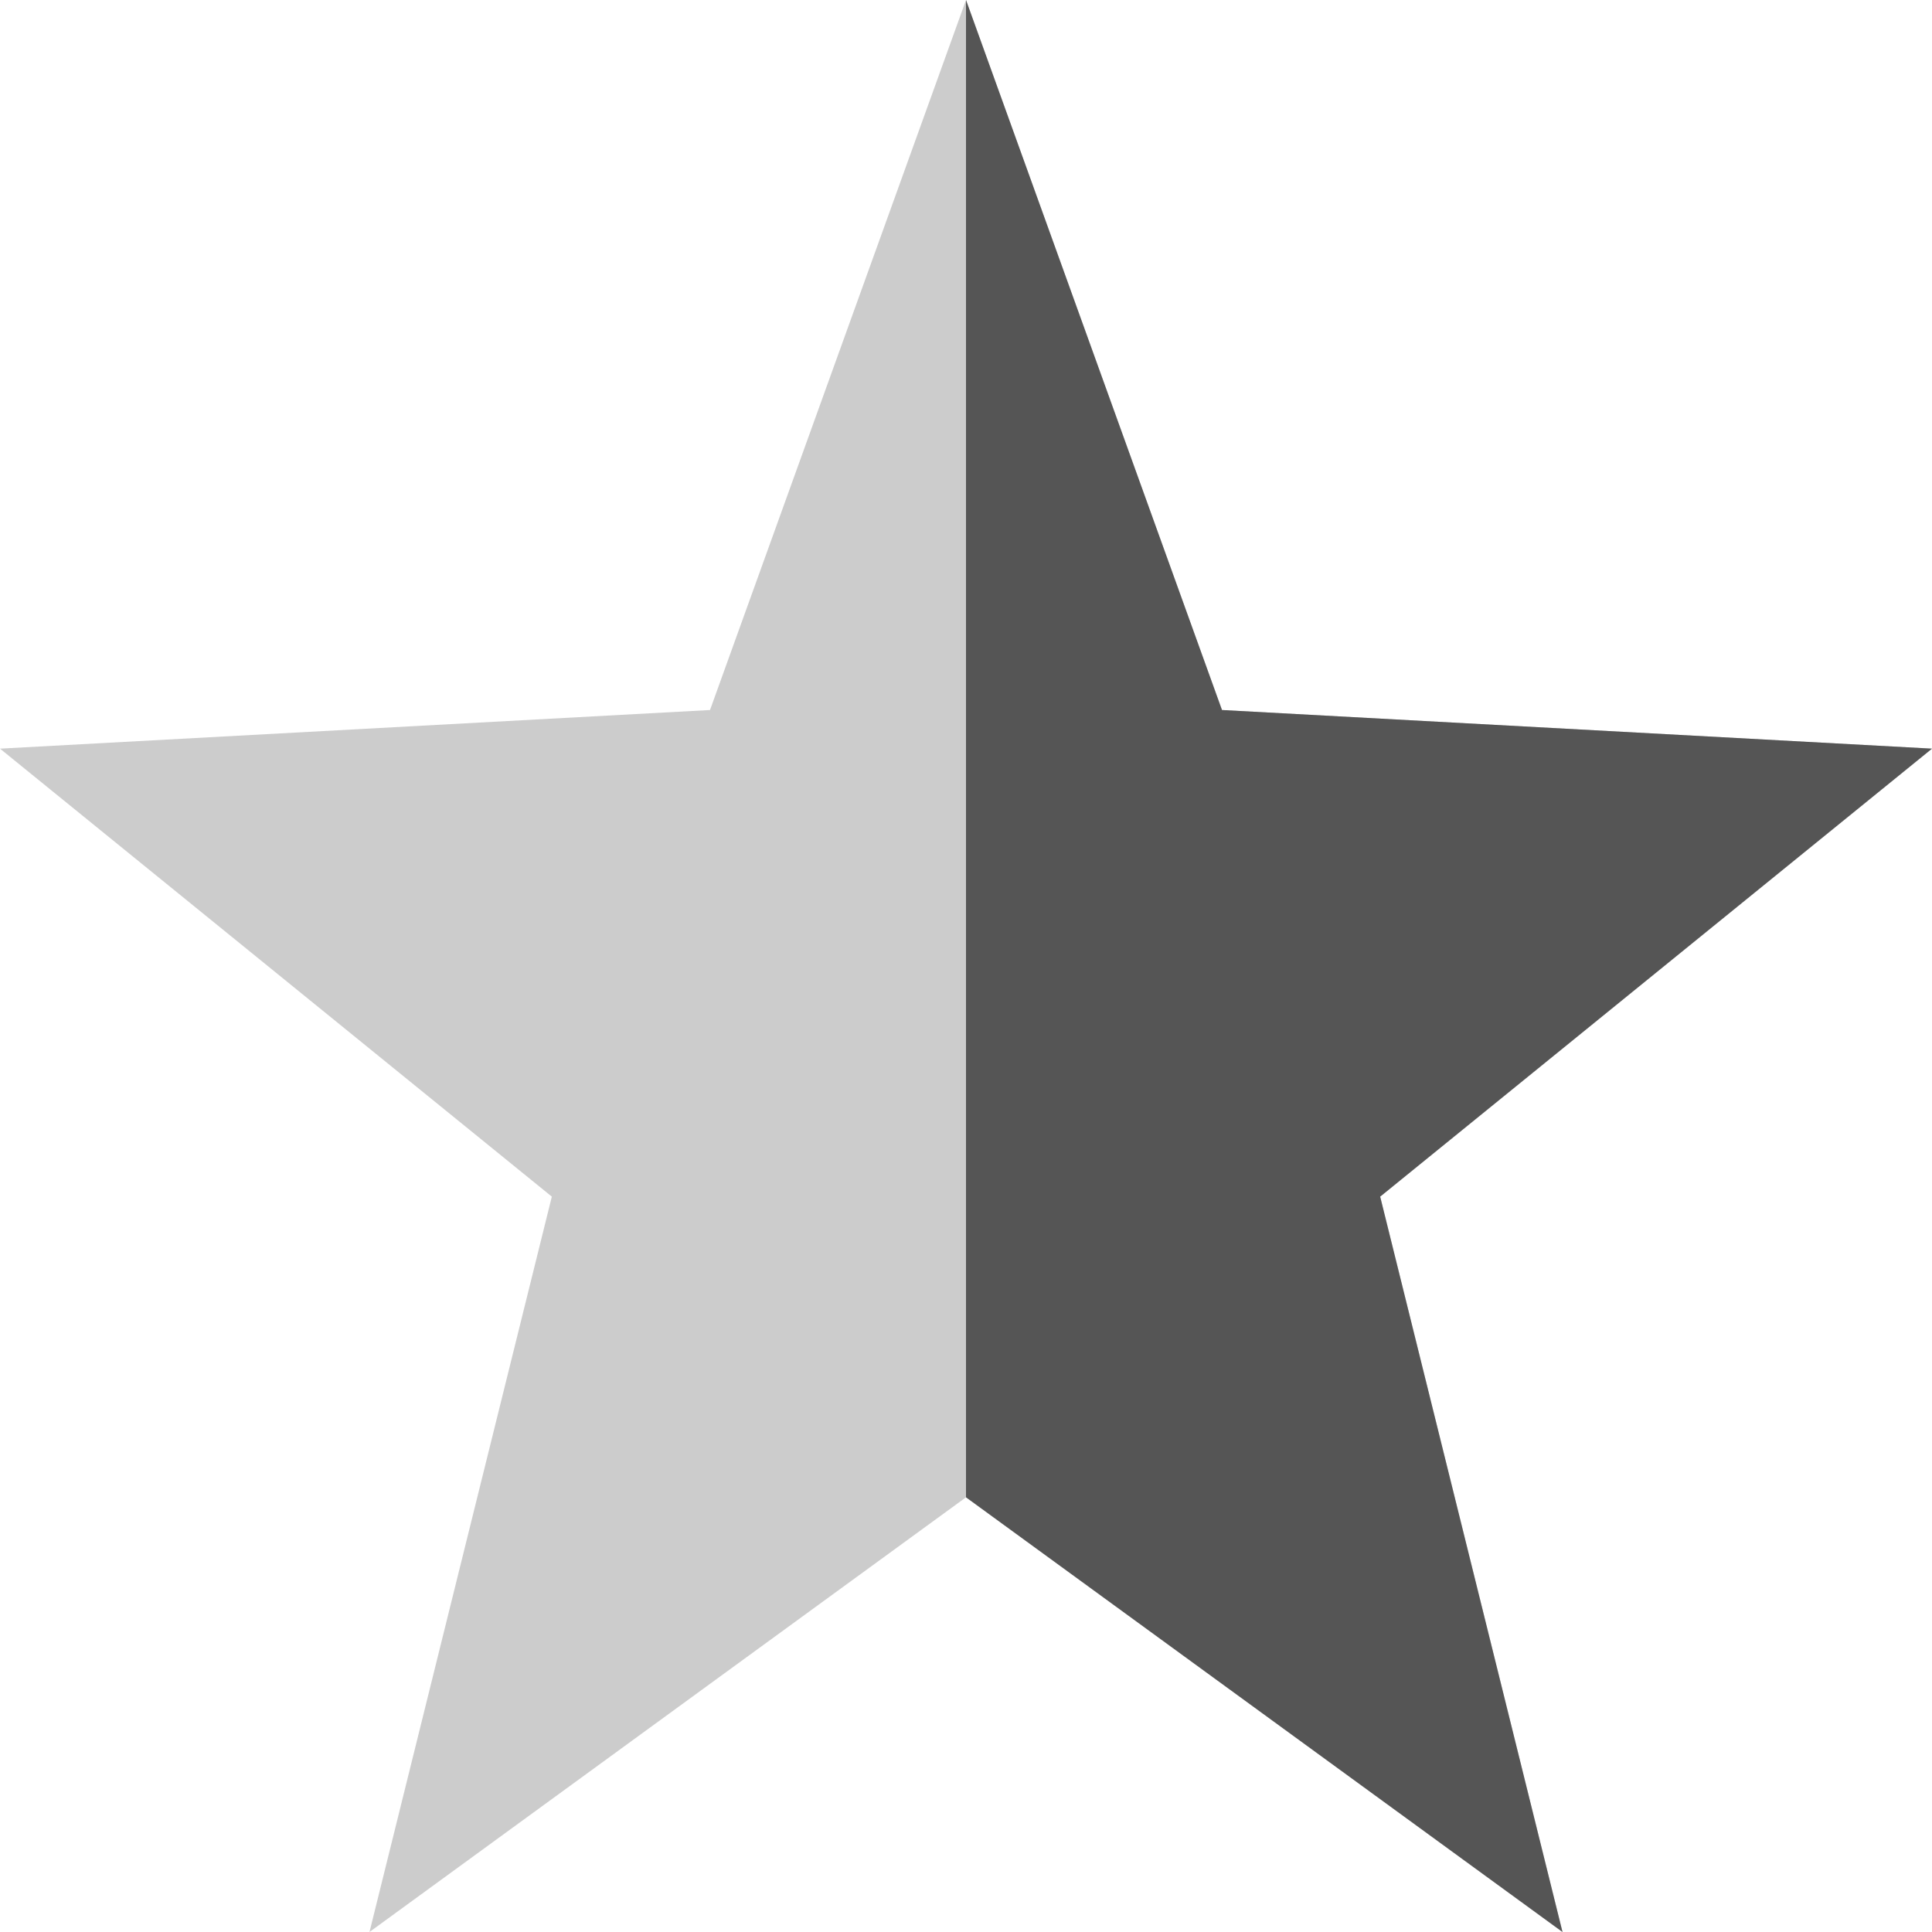
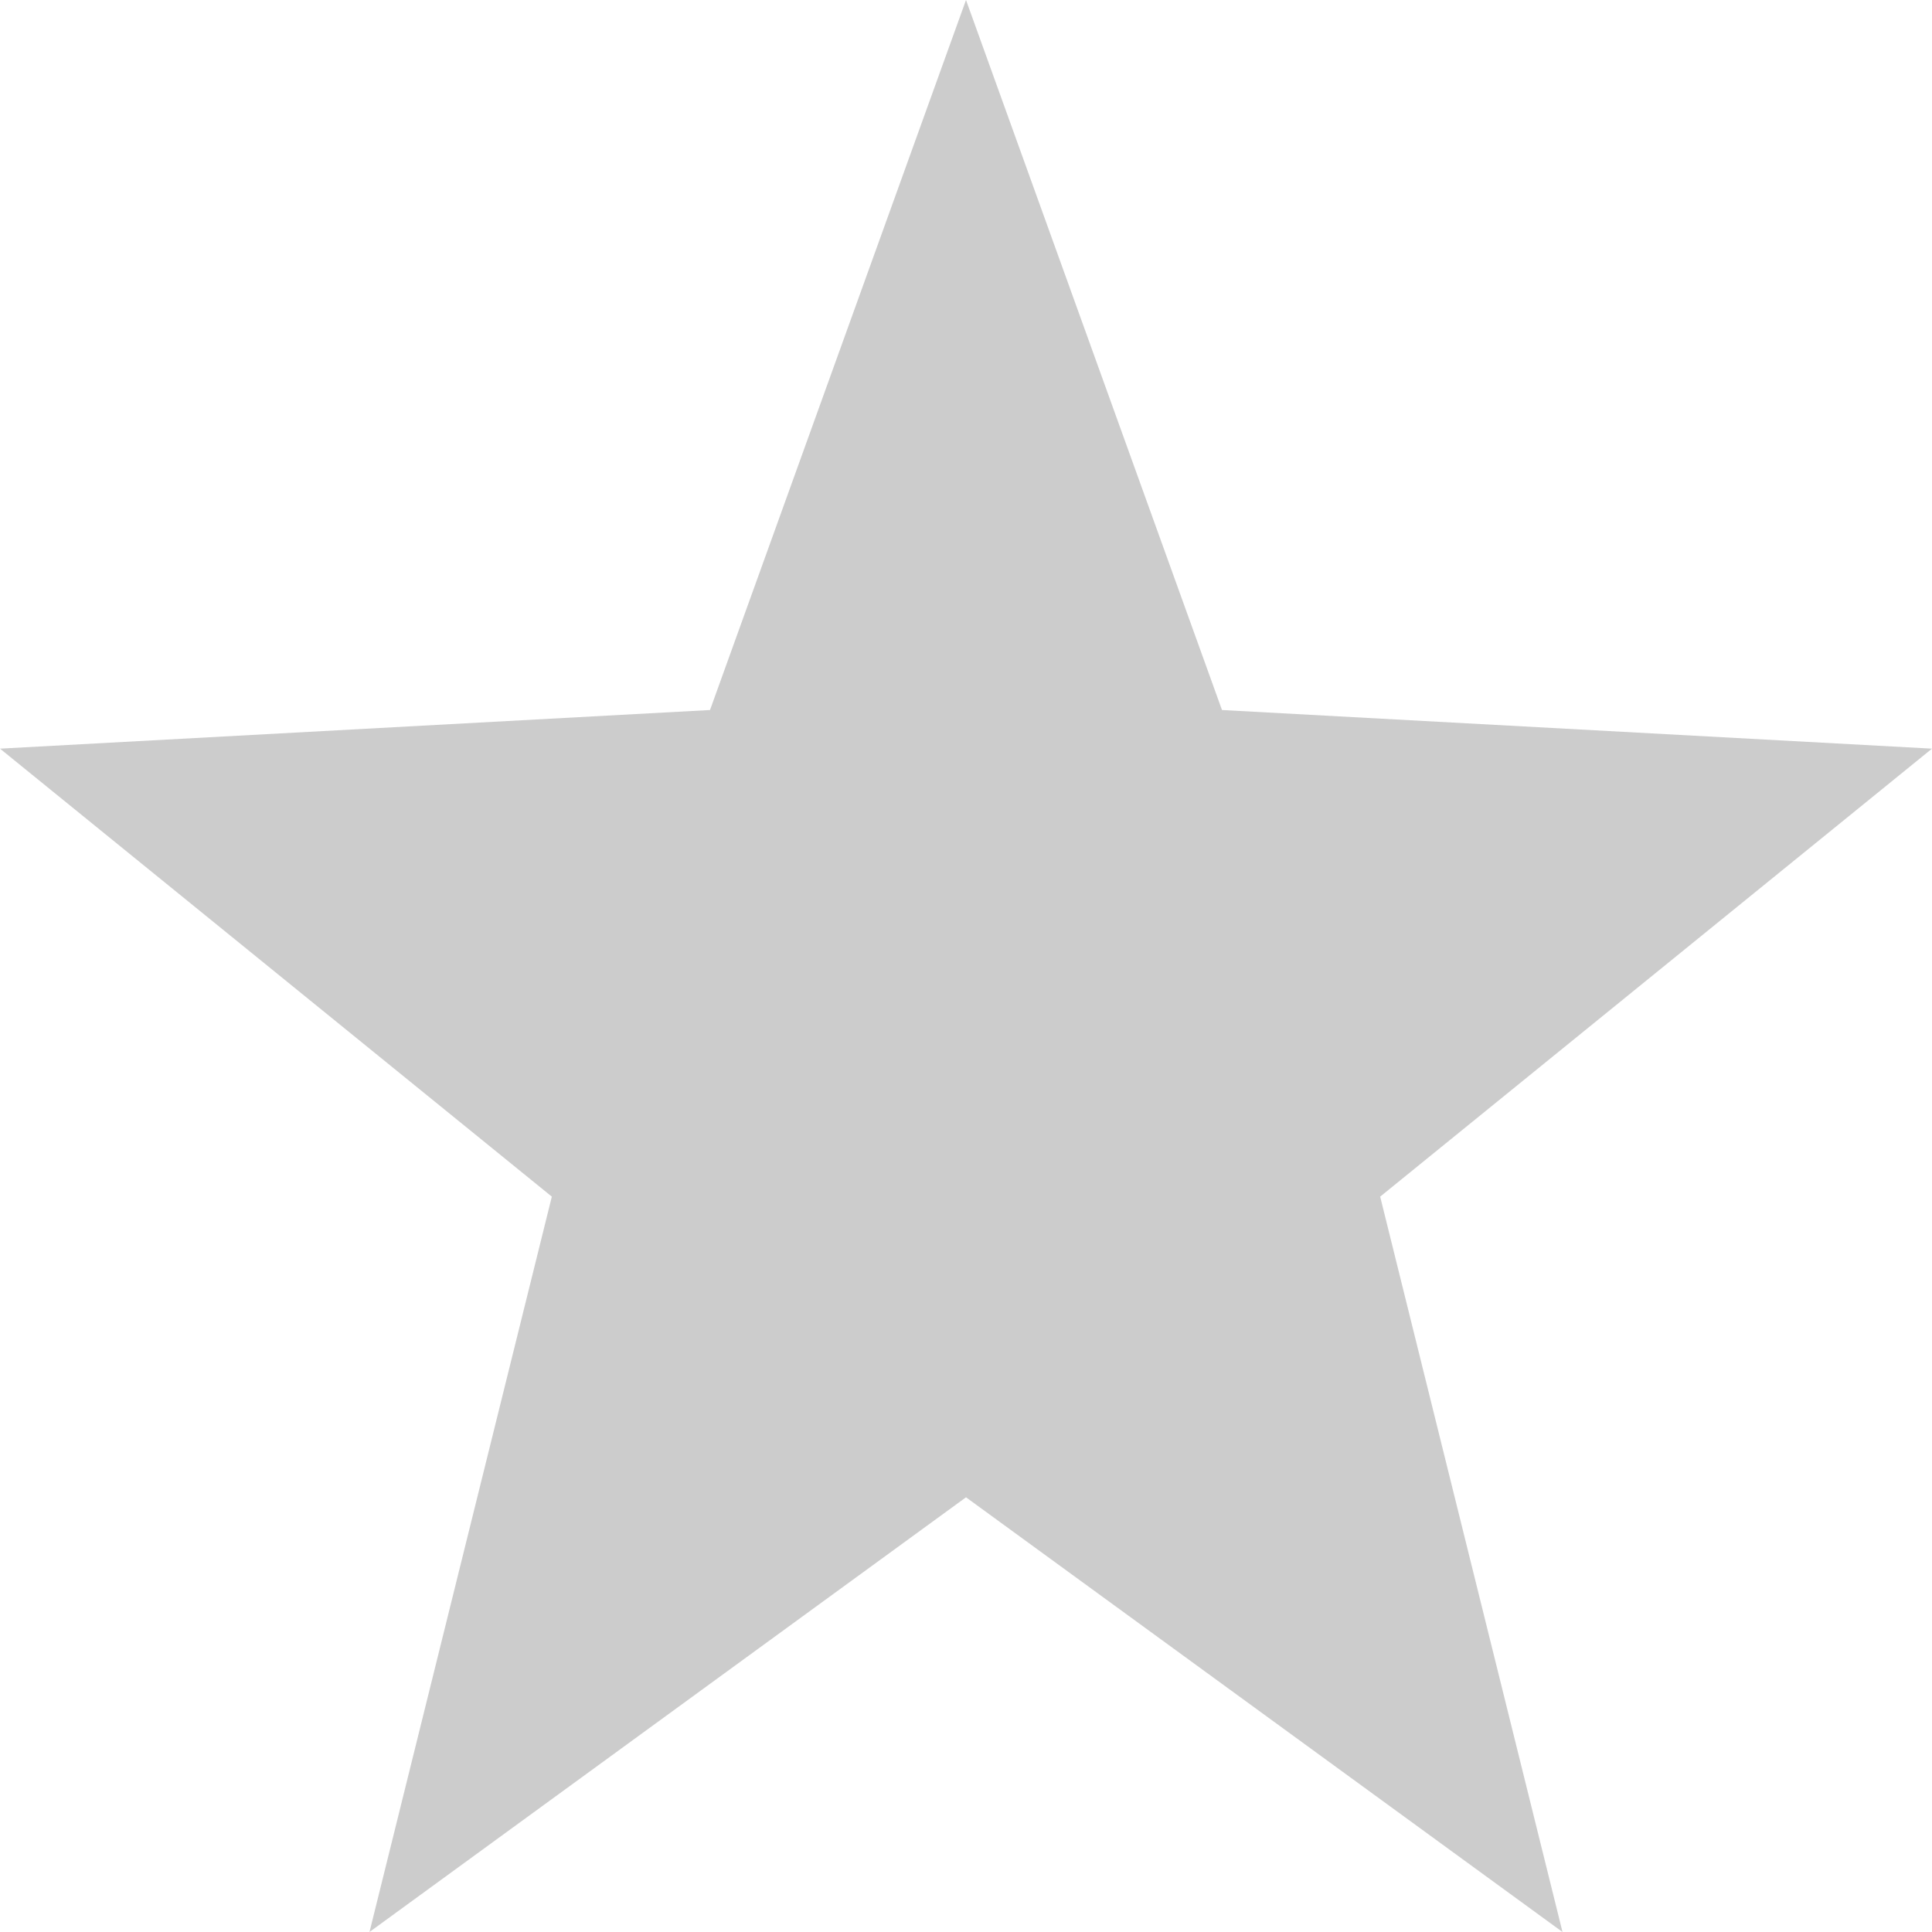
<svg xmlns="http://www.w3.org/2000/svg" version="1.1" viewBox="0 0 16 16">
  <path d="M 8,0 10.12,5.88 16,6.2 11.43,9.91 12.94,16 8,12.4 3.06,16 4.57,9.91 0,6.2 5.88,5.88 Z" fill="#555555" opacity=".3" />
-   <path d="M 8,0 10.12,5.88 16,6.2 11.43,9.91 12.94,16 8,12.4 Z" fill="#555555" />
</svg>